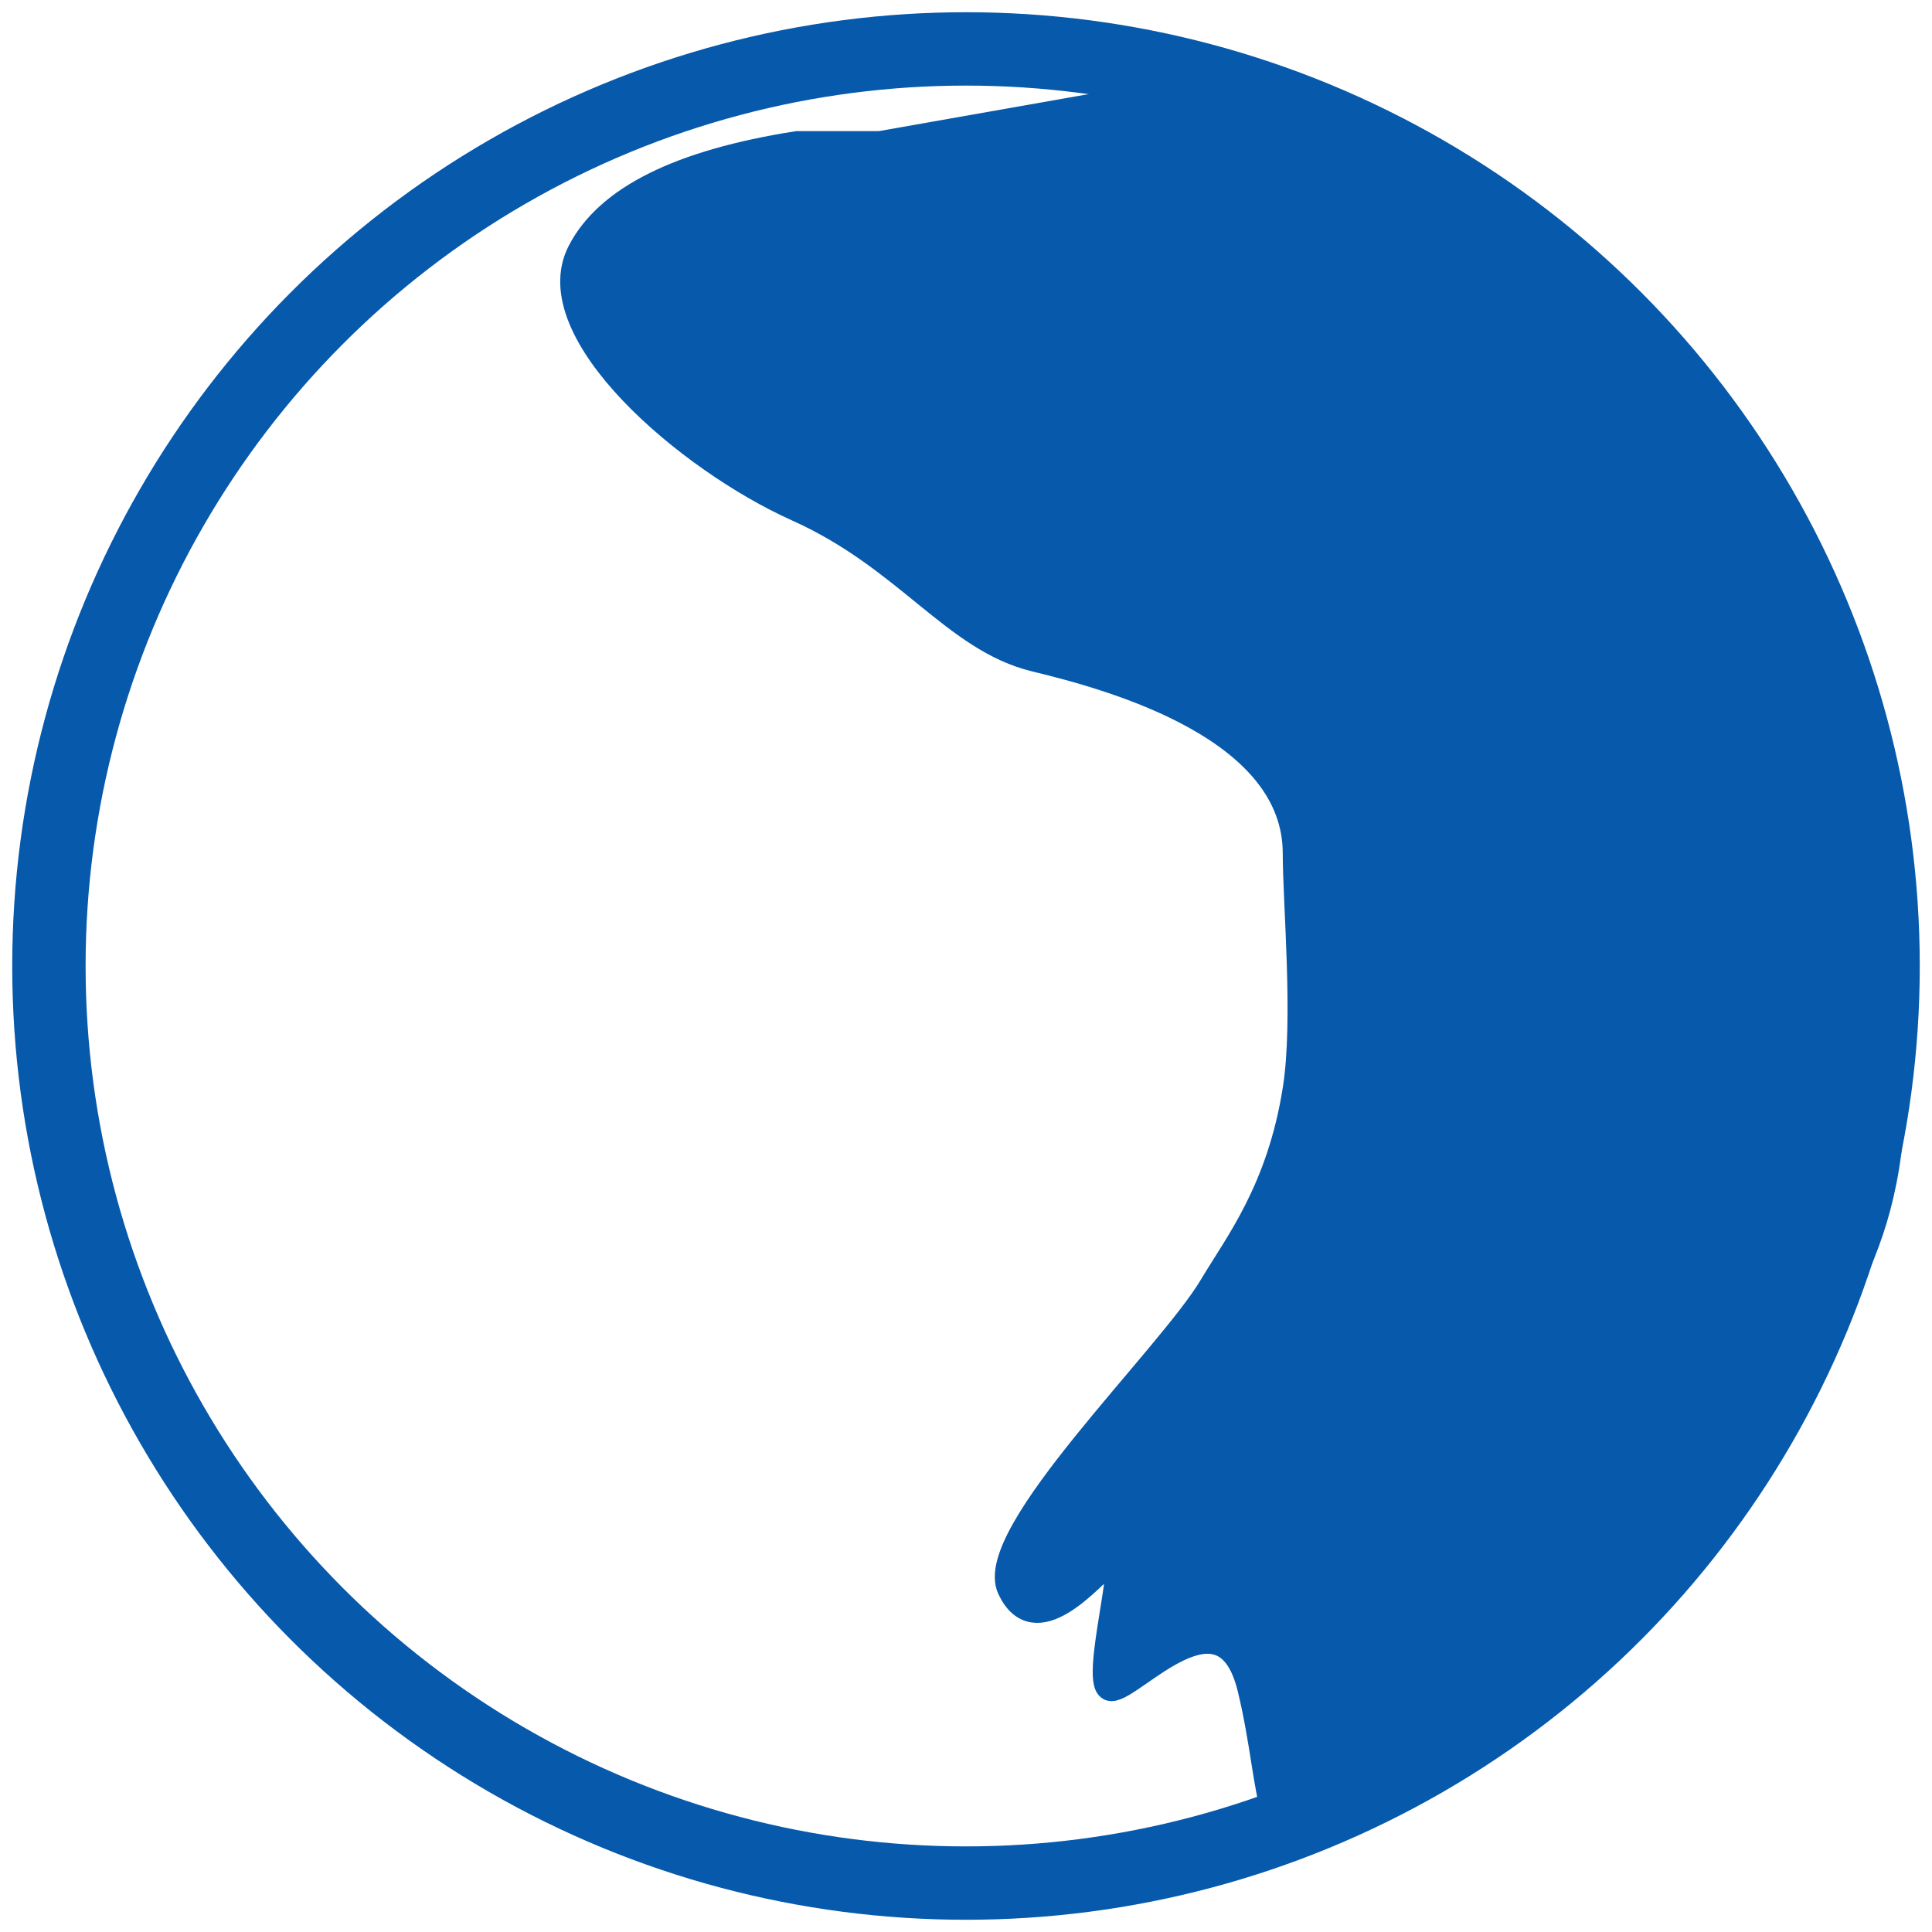
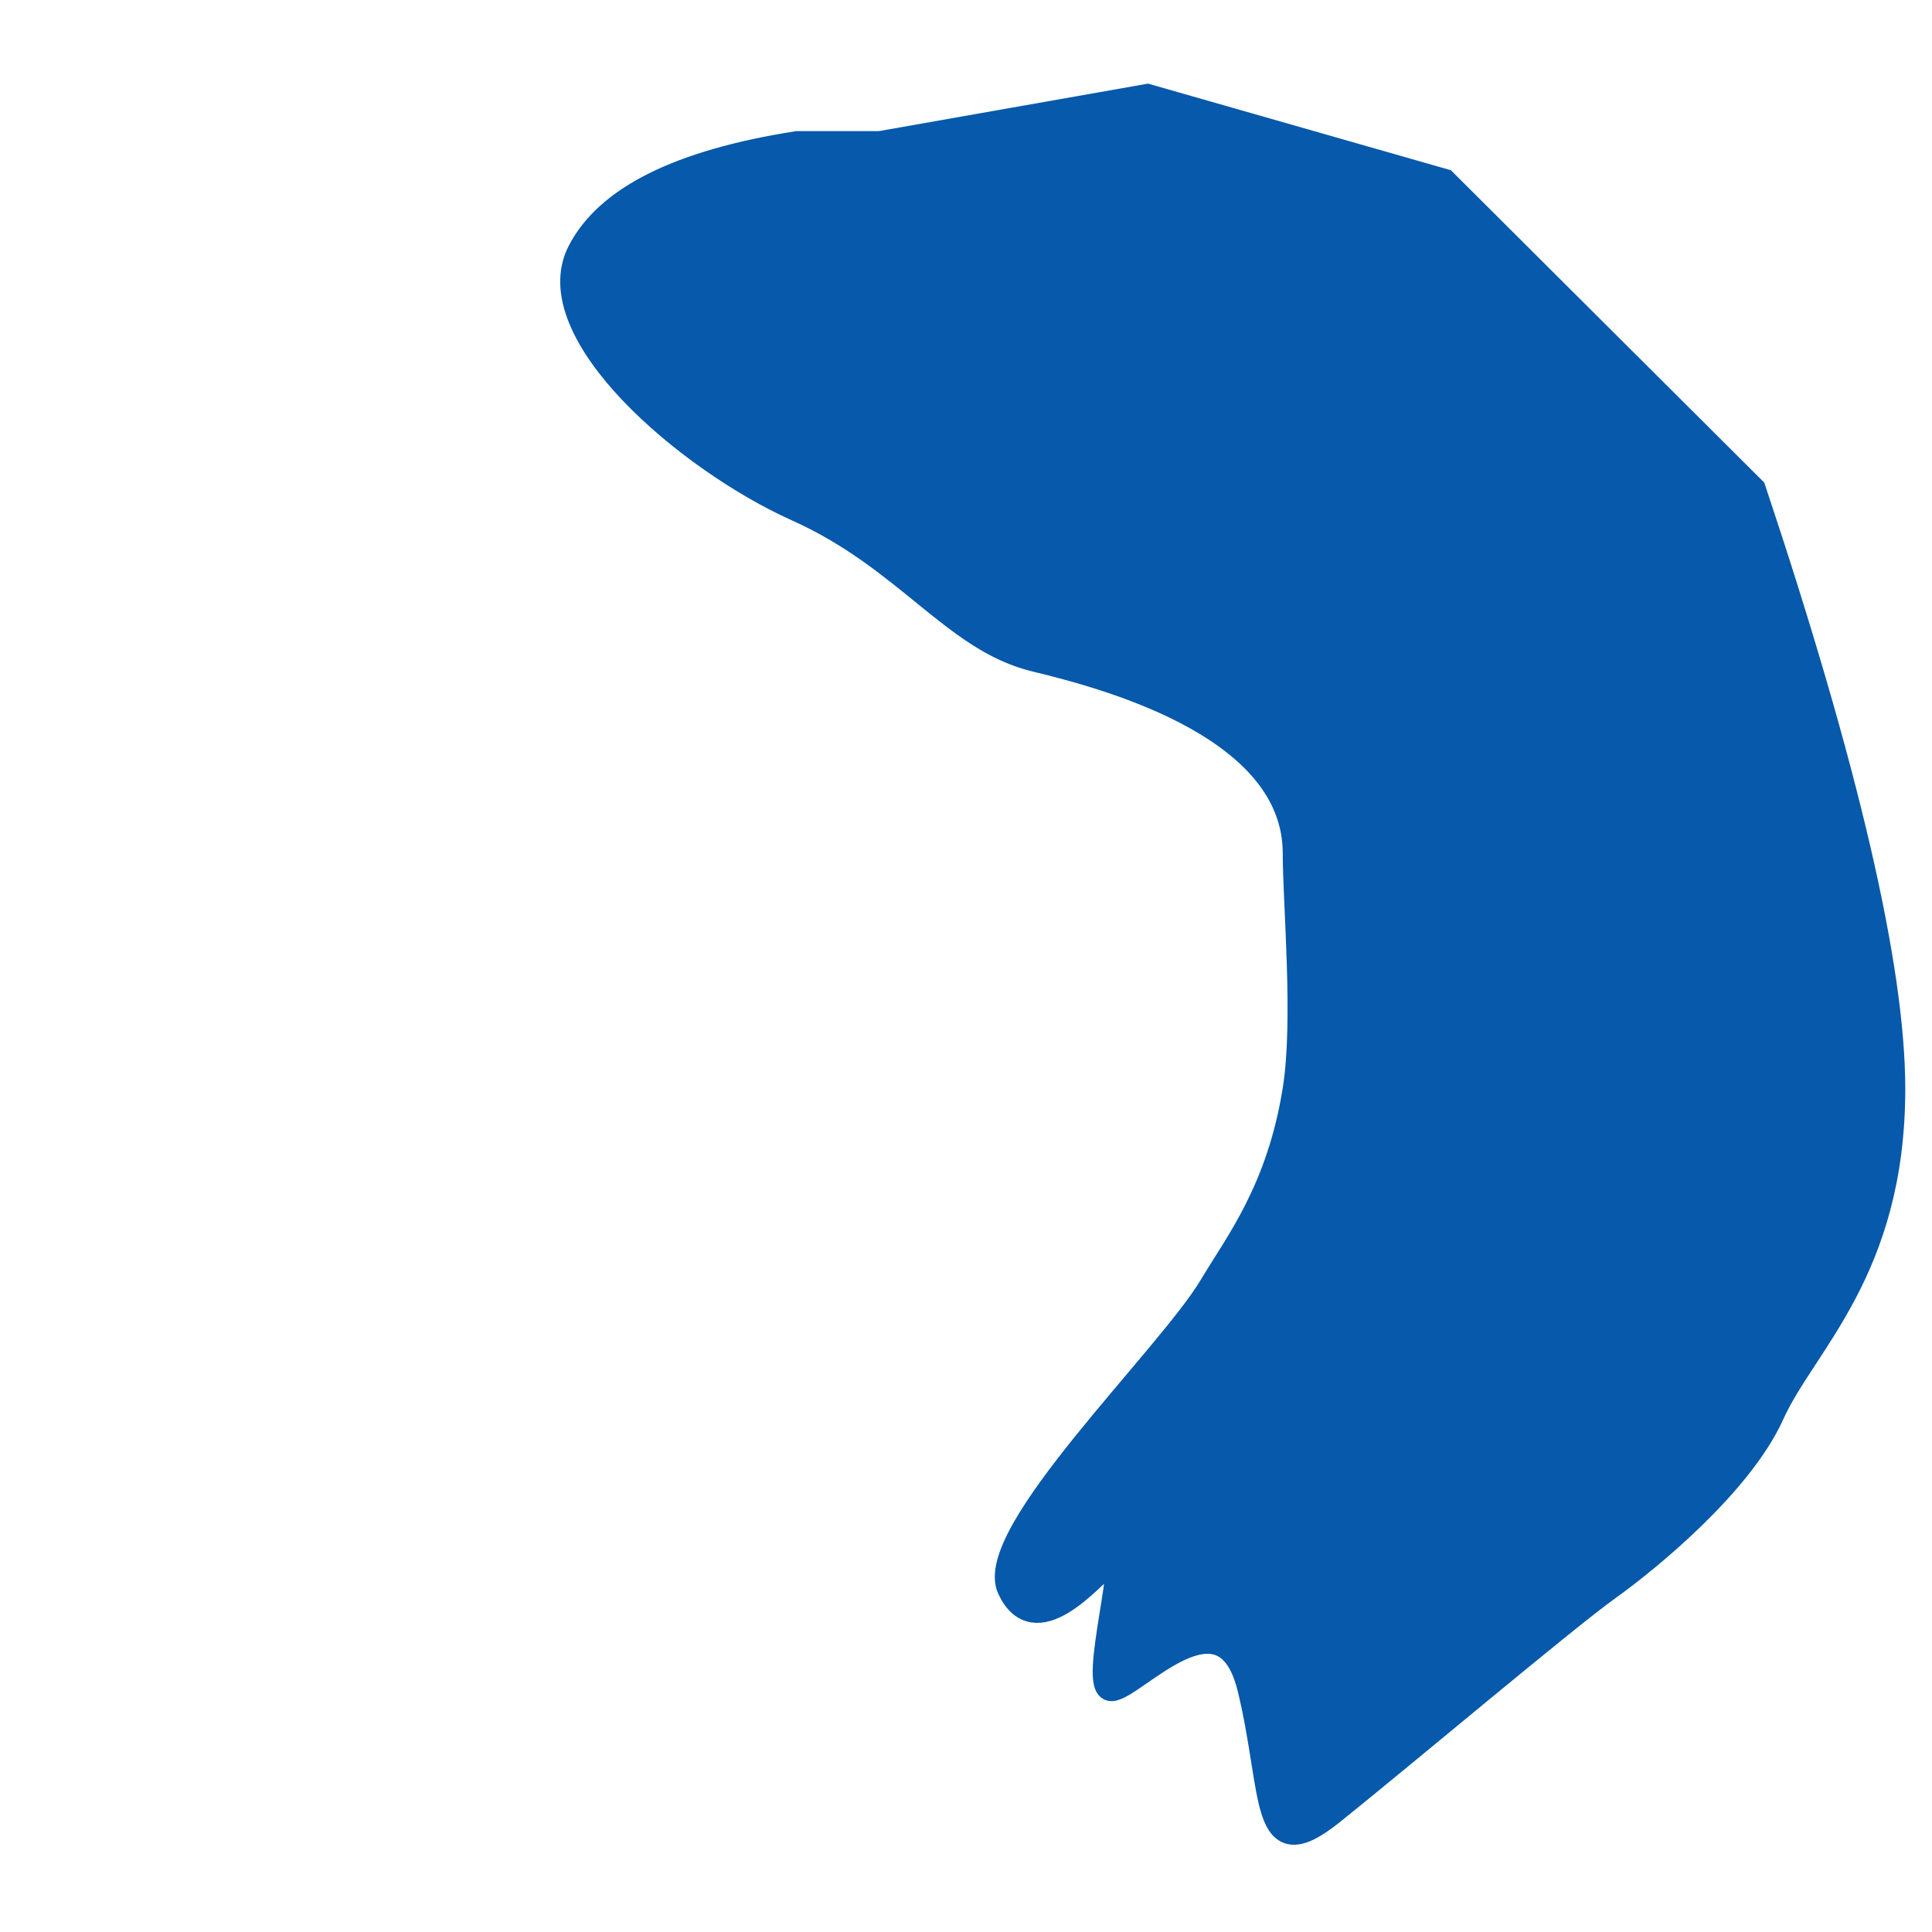
<svg xmlns="http://www.w3.org/2000/svg" width="79px" height="79px" viewBox="0 0 79 79" version="1.1">
  <title>编组 7</title>
  <g id="页面-2" stroke="none" stroke-width="1" fill="none" fill-rule="evenodd">
    <g id="编组-7" transform="translate(2, 2)" stroke="#0659AB">
      <path d="M30.593,3.862 C25.789,4.616 22.823,6.091 21.696,8.288 C20.004,11.582 26.107,16.813 30.593,18.826 C35.08,20.838 37.009,24.172 40.331,24.97 C43.652,25.768 50.952,27.834 50.952,32.896 C50.952,34.942 51.394,39.716 50.952,42.524 C50.301,46.662 48.569,48.838 47.534,50.58 C45.798,53.504 38.225,60.74 39.278,62.974 C40.331,65.208 42.531,62.613 43.445,61.777 C44.358,60.942 42.531,67.061 43.445,67.061 C44.358,67.061 48.055,62.702 49.104,67.061 C50.154,71.419 49.551,74.459 52.466,72.123 C55.38,69.787 62.045,64.172 63.722,62.974 C65.398,61.777 69.178,58.686 70.469,55.817 C71.76,52.949 75.407,49.954 75.407,42.524 C75.407,37.571 73.506,29.397 69.705,18.004 L57.065,5.406 L44.917,1.932 L33.978,3.862 L30.593,3.862 Z" id="路径-5" fill="#0659AB" />
-       <circle id="椭圆形" stroke-width="3" cx="37.5" cy="37.5" r="37.5" />
    </g>
  </g>
</svg>